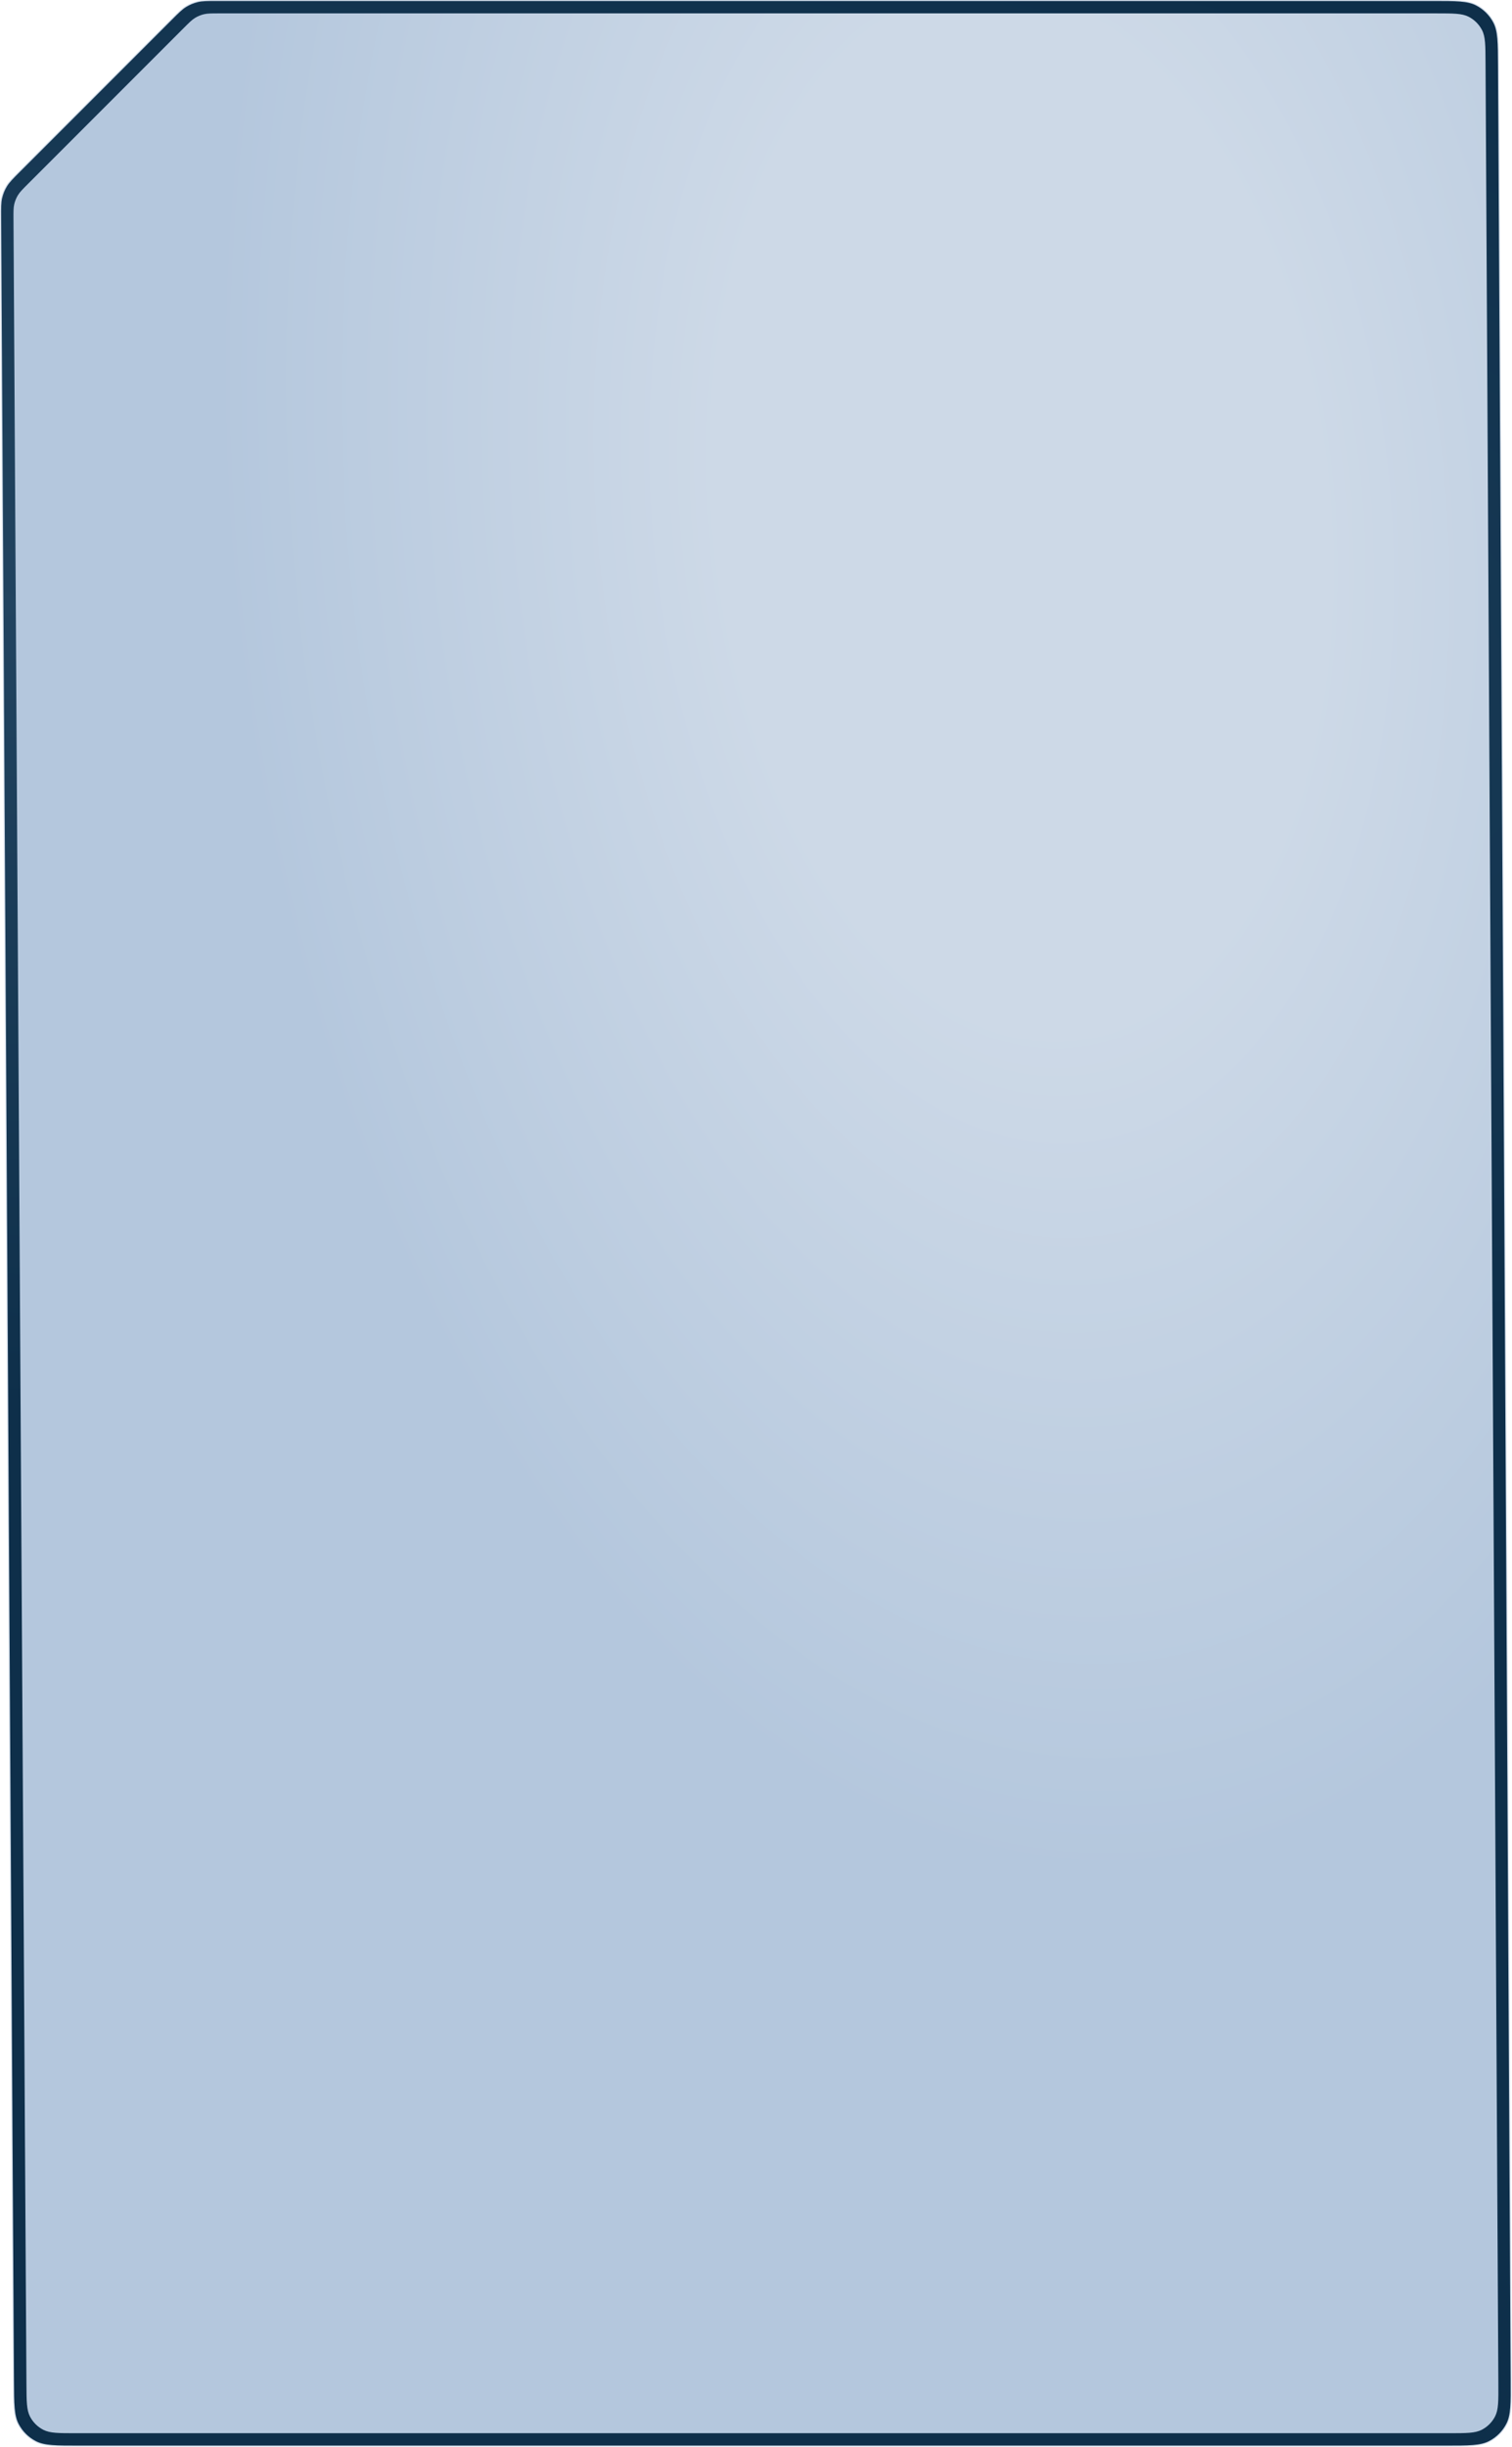
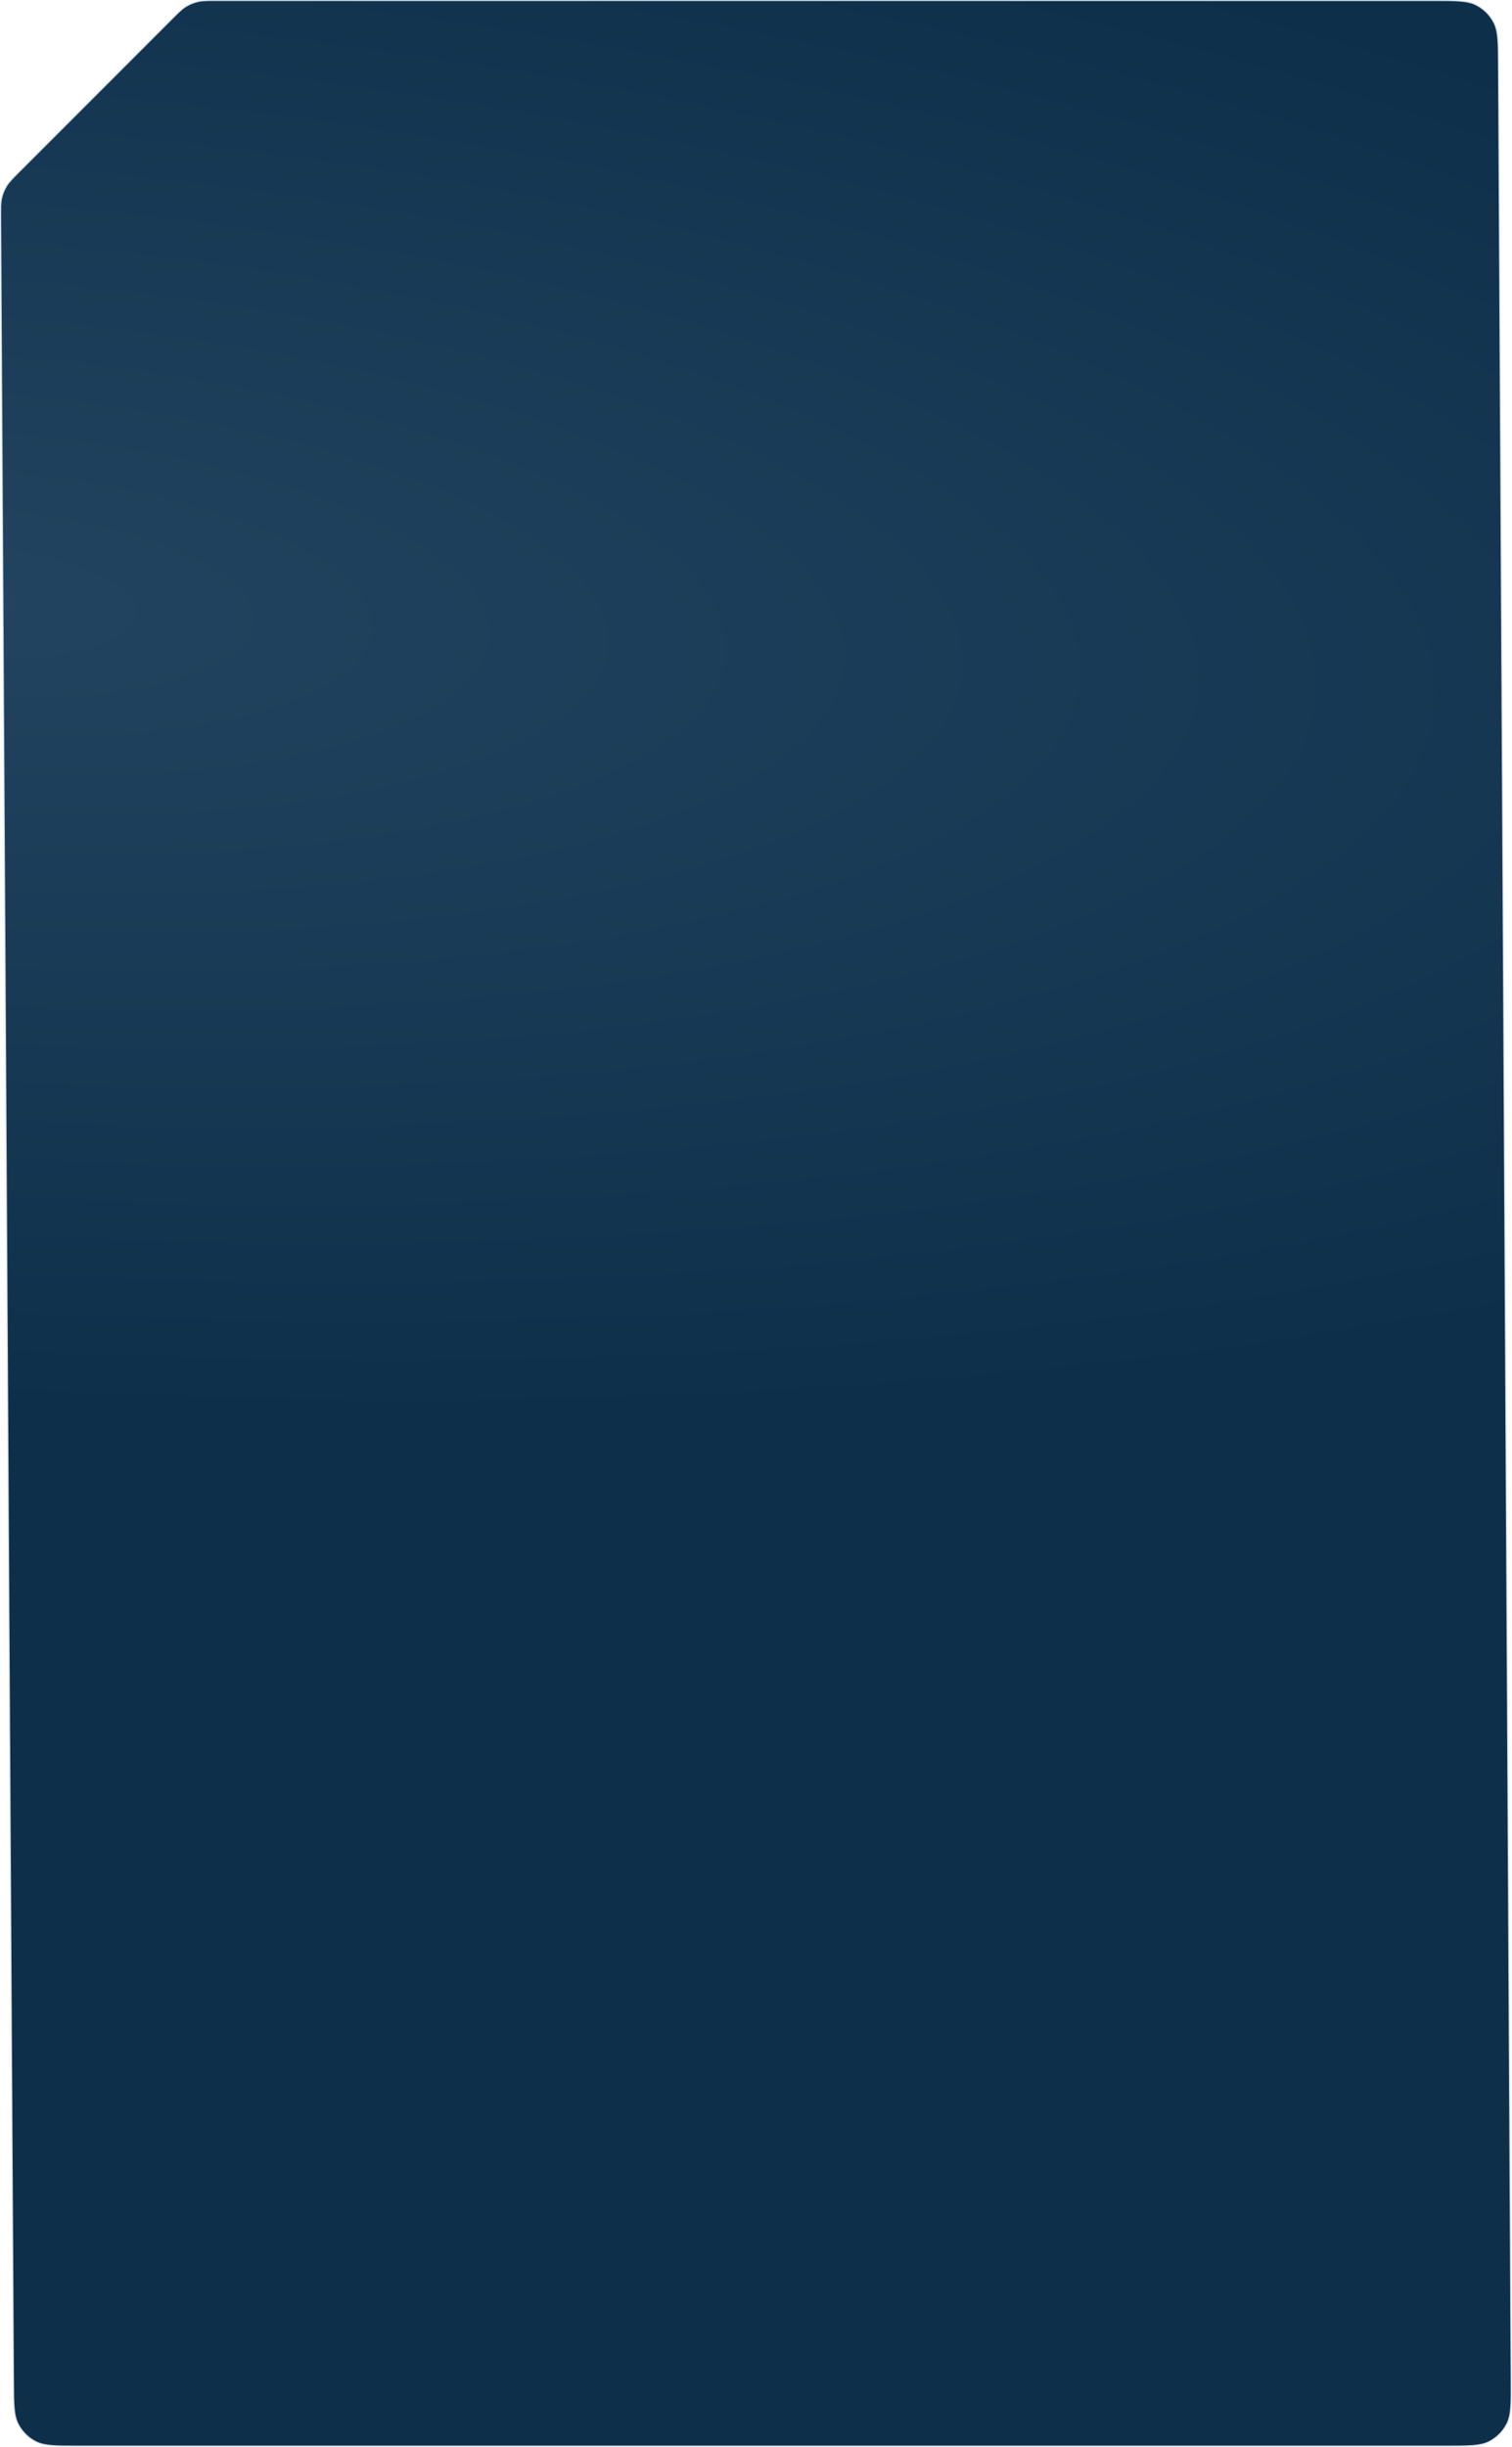
<svg xmlns="http://www.w3.org/2000/svg" width="1471" height="2379" viewBox="0 0 1471 2379" fill="none">
-   <path d="M211.51 0.5H1394.35C1405.5 0.5 1413.84 0.501 1420.45 1.04C1427.06 1.579 1431.91 2.653 1436.09 4.776C1443.5 8.538 1449.54 14.541 1453.34 21.933C1455.49 26.105 1456.59 30.946 1457.17 37.552C1457.74 44.163 1457.79 52.499 1457.85 63.653L1470.15 2314.15C1470.21 2325.42 1470.26 2333.84 1469.75 2340.51C1469.24 2347.19 1468.17 2352.08 1466.04 2356.3C1462.27 2363.77 1456.22 2369.85 1448.77 2373.67C1444.56 2375.82 1439.68 2376.91 1433.01 2377.45C1426.33 2378 1417.91 2378 1406.65 2378H76.622C65.473 2378 57.14 2378 50.528 2377.46C43.922 2376.92 39.077 2375.85 34.894 2373.73C27.483 2369.97 21.447 2363.97 17.644 2356.58C15.497 2352.41 14.394 2347.57 13.816 2340.97C13.238 2334.36 13.189 2326.03 13.123 2314.88L0.658 211.729C0.6 201.842 0.574 196.98 1.651 192.408C2.609 188.343 4.207 184.456 6.383 180.892C8.83 176.883 12.265 173.442 19.256 166.451L166.608 19.099C173.543 12.164 176.955 8.756 180.93 6.32C184.464 4.155 188.317 2.559 192.348 1.592C196.88 0.504 201.702 0.5 211.51 0.5Z" fill="#D9D9D9" />
+   <path d="M211.51 0.5H1394.35C1427.06 1.579 1431.91 2.653 1436.09 4.776C1443.5 8.538 1449.54 14.541 1453.34 21.933C1455.49 26.105 1456.59 30.946 1457.17 37.552C1457.74 44.163 1457.79 52.499 1457.85 63.653L1470.15 2314.15C1470.21 2325.42 1470.26 2333.84 1469.75 2340.51C1469.24 2347.19 1468.17 2352.08 1466.04 2356.3C1462.27 2363.77 1456.22 2369.85 1448.77 2373.67C1444.56 2375.82 1439.68 2376.91 1433.01 2377.45C1426.33 2378 1417.91 2378 1406.65 2378H76.622C65.473 2378 57.14 2378 50.528 2377.46C43.922 2376.92 39.077 2375.85 34.894 2373.73C27.483 2369.97 21.447 2363.97 17.644 2356.58C15.497 2352.41 14.394 2347.57 13.816 2340.97C13.238 2334.36 13.189 2326.03 13.123 2314.88L0.658 211.729C0.6 201.842 0.574 196.98 1.651 192.408C2.609 188.343 4.207 184.456 6.383 180.892C8.83 176.883 12.265 173.442 19.256 166.451L166.608 19.099C173.543 12.164 176.955 8.756 180.93 6.32C184.464 4.155 188.317 2.559 192.348 1.592C196.88 0.504 201.702 0.5 211.51 0.5Z" fill="#D9D9D9" />
  <path d="M211.51 0.5H1394.35C1405.5 0.5 1413.84 0.501 1420.45 1.04C1427.06 1.579 1431.91 2.653 1436.09 4.776C1443.5 8.538 1449.54 14.541 1453.34 21.933C1455.49 26.105 1456.59 30.946 1457.17 37.552C1457.74 44.163 1457.79 52.499 1457.85 63.653L1470.15 2314.15C1470.21 2325.42 1470.26 2333.84 1469.75 2340.51C1469.24 2347.19 1468.17 2352.08 1466.04 2356.3C1462.27 2363.77 1456.22 2369.85 1448.77 2373.67C1444.56 2375.82 1439.68 2376.91 1433.01 2377.45C1426.33 2378 1417.91 2378 1406.65 2378H76.622C65.473 2378 57.14 2378 50.528 2377.46C43.922 2376.92 39.077 2375.85 34.894 2373.73C27.483 2369.97 21.447 2363.97 17.644 2356.58C15.497 2352.41 14.394 2347.57 13.816 2340.97C13.238 2334.36 13.189 2326.03 13.123 2314.88L0.658 211.729C0.6 201.842 0.574 196.98 1.651 192.408C2.609 188.343 4.207 184.456 6.383 180.892C8.83 176.883 12.265 173.442 19.256 166.451L166.608 19.099C173.543 12.164 176.955 8.756 180.93 6.32C184.464 4.155 188.317 2.559 192.348 1.592C196.88 0.504 201.702 0.5 211.51 0.5Z" fill="url(#paint0_radial_250_8982)" />
  <path d="M211.51 0.5H1394.35C1405.5 0.5 1413.84 0.501 1420.45 1.04C1427.06 1.579 1431.91 2.653 1436.09 4.776C1443.5 8.538 1449.54 14.541 1453.34 21.933C1455.49 26.105 1456.59 30.946 1457.17 37.552C1457.74 44.163 1457.79 52.499 1457.85 63.653L1470.15 2314.15C1470.21 2325.42 1470.26 2333.84 1469.75 2340.51C1469.24 2347.19 1468.17 2352.08 1466.04 2356.3C1462.27 2363.77 1456.22 2369.85 1448.77 2373.67C1444.56 2375.82 1439.68 2376.91 1433.01 2377.45C1426.33 2378 1417.91 2378 1406.65 2378H76.622C65.473 2378 57.14 2378 50.528 2377.46C43.922 2376.92 39.077 2375.85 34.894 2373.73C27.483 2369.97 21.447 2363.97 17.644 2356.58C15.497 2352.41 14.394 2347.57 13.816 2340.97C13.238 2334.36 13.189 2326.03 13.123 2314.88L0.658 211.729C0.6 201.842 0.574 196.98 1.651 192.408C2.609 188.343 4.207 184.456 6.383 180.892C8.83 176.883 12.265 173.442 19.256 166.451L166.608 19.099C173.543 12.164 176.955 8.756 180.93 6.32C184.464 4.155 188.317 2.559 192.348 1.592C196.88 0.504 201.702 0.5 211.51 0.5Z" stroke="#CDD9E7" />
-   <path d="M13.12 213.05C13.076 205.652 13.054 201.953 13.874 198.471C14.602 195.383 15.815 192.431 17.467 189.723C19.331 186.669 21.947 184.053 27.178 178.822L178.941 27.059C184.13 21.87 186.724 19.276 189.751 17.421C192.436 15.776 195.362 14.564 198.423 13.829C201.876 13 205.545 13 212.882 13H1397.26C1413.98 13 1422.34 13 1428.74 16.247C1434.37 19.104 1438.95 23.663 1441.84 29.277C1445.13 35.658 1445.17 44.017 1445.26 60.735L1457.73 2317.23C1457.83 2334.12 1457.87 2342.56 1454.62 2349.02C1451.75 2354.69 1447.16 2359.31 1441.5 2362.21C1435.06 2365.5 1426.62 2365.5 1409.73 2365.5H73.714C57.003 2365.5 48.647 2365.5 42.249 2362.25C36.621 2359.4 32.037 2354.84 29.148 2349.23C25.864 2342.85 25.814 2334.5 25.715 2317.79L13.12 213.05Z" fill="url(#paint1_radial_250_8982)" />
  <defs>
    <radialGradient id="paint0_radial_250_8982" cx="0" cy="0" r="1" gradientTransform="matrix(1255 -590 1979.41 525.872 -0.001 590)" gradientUnits="userSpaceOnUse">
      <stop stop-color="#224460" />
      <stop offset="1" stop-color="#0E2F4A" />
    </radialGradient>
    <radialGradient id="paint1_radial_250_8982" cx="0" cy="0" r="1" gradientTransform="matrix(-777 -321.501 117.99 -1303.34 1000.5 489.001)" gradientUnits="userSpaceOnUse">
      <stop offset="0.375" stop-color="#CDD9E7" />
      <stop offset="1" stop-color="#B4C7DD" />
    </radialGradient>
  </defs>
</svg>